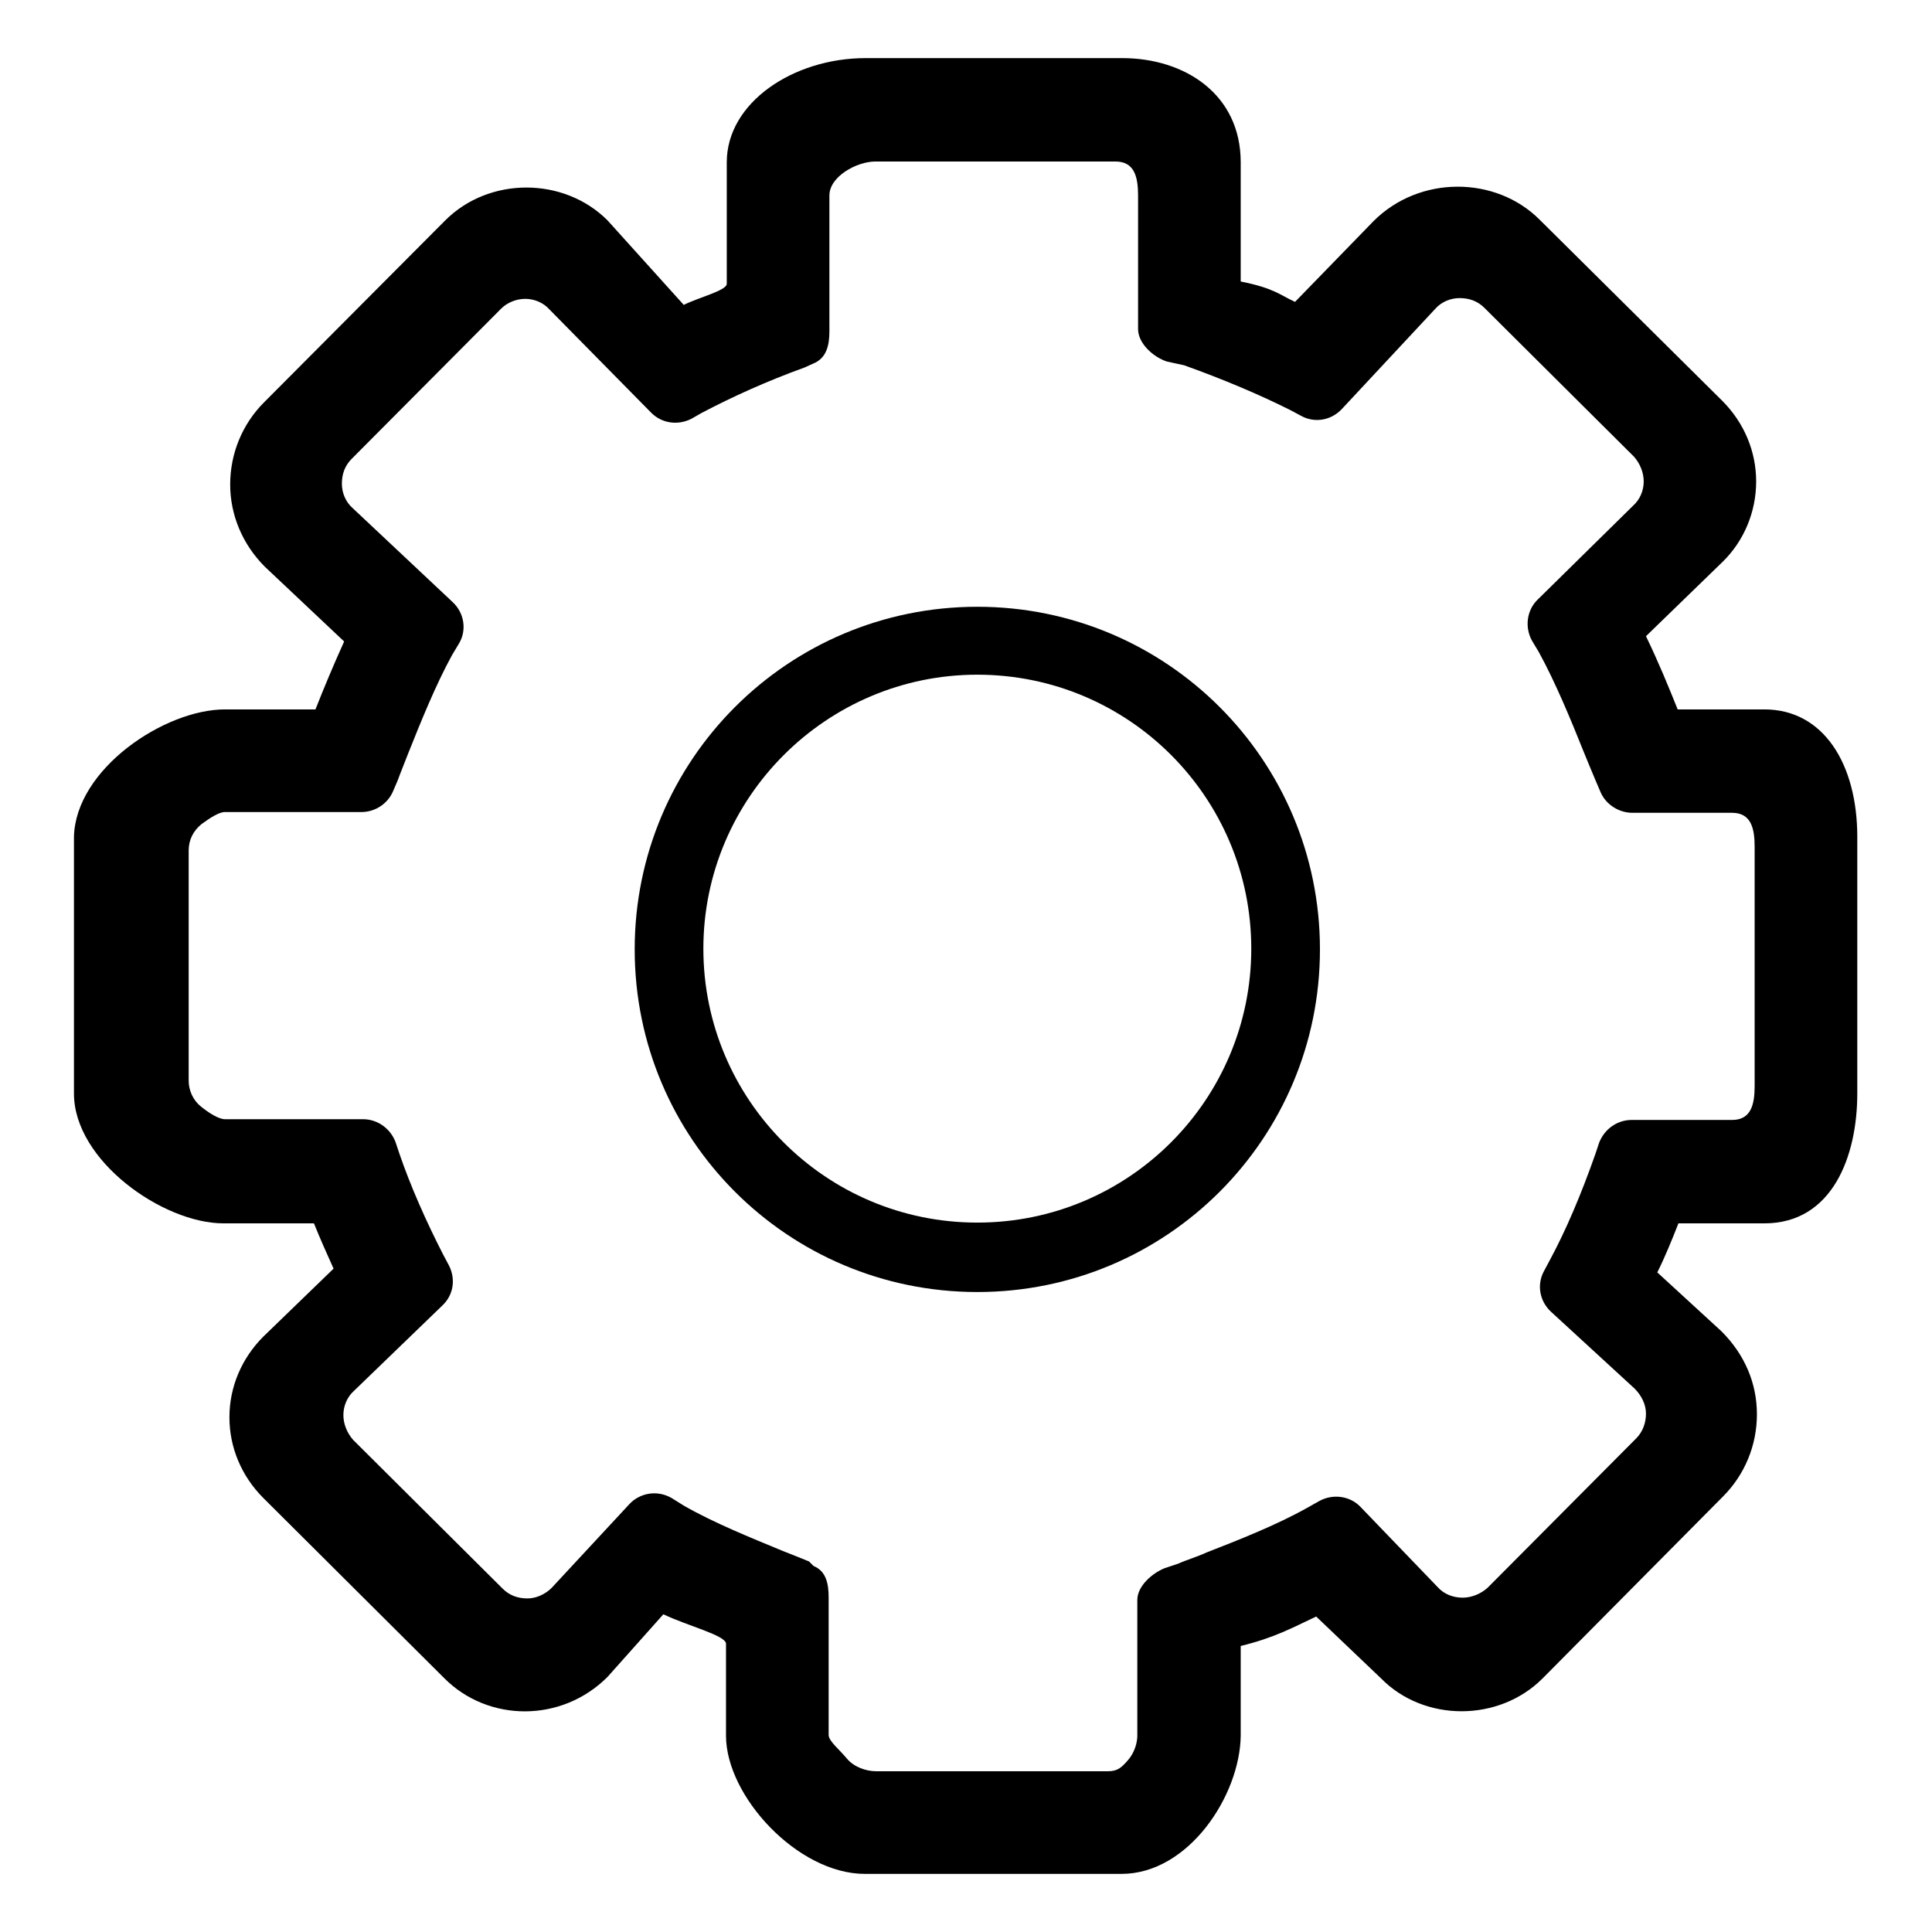
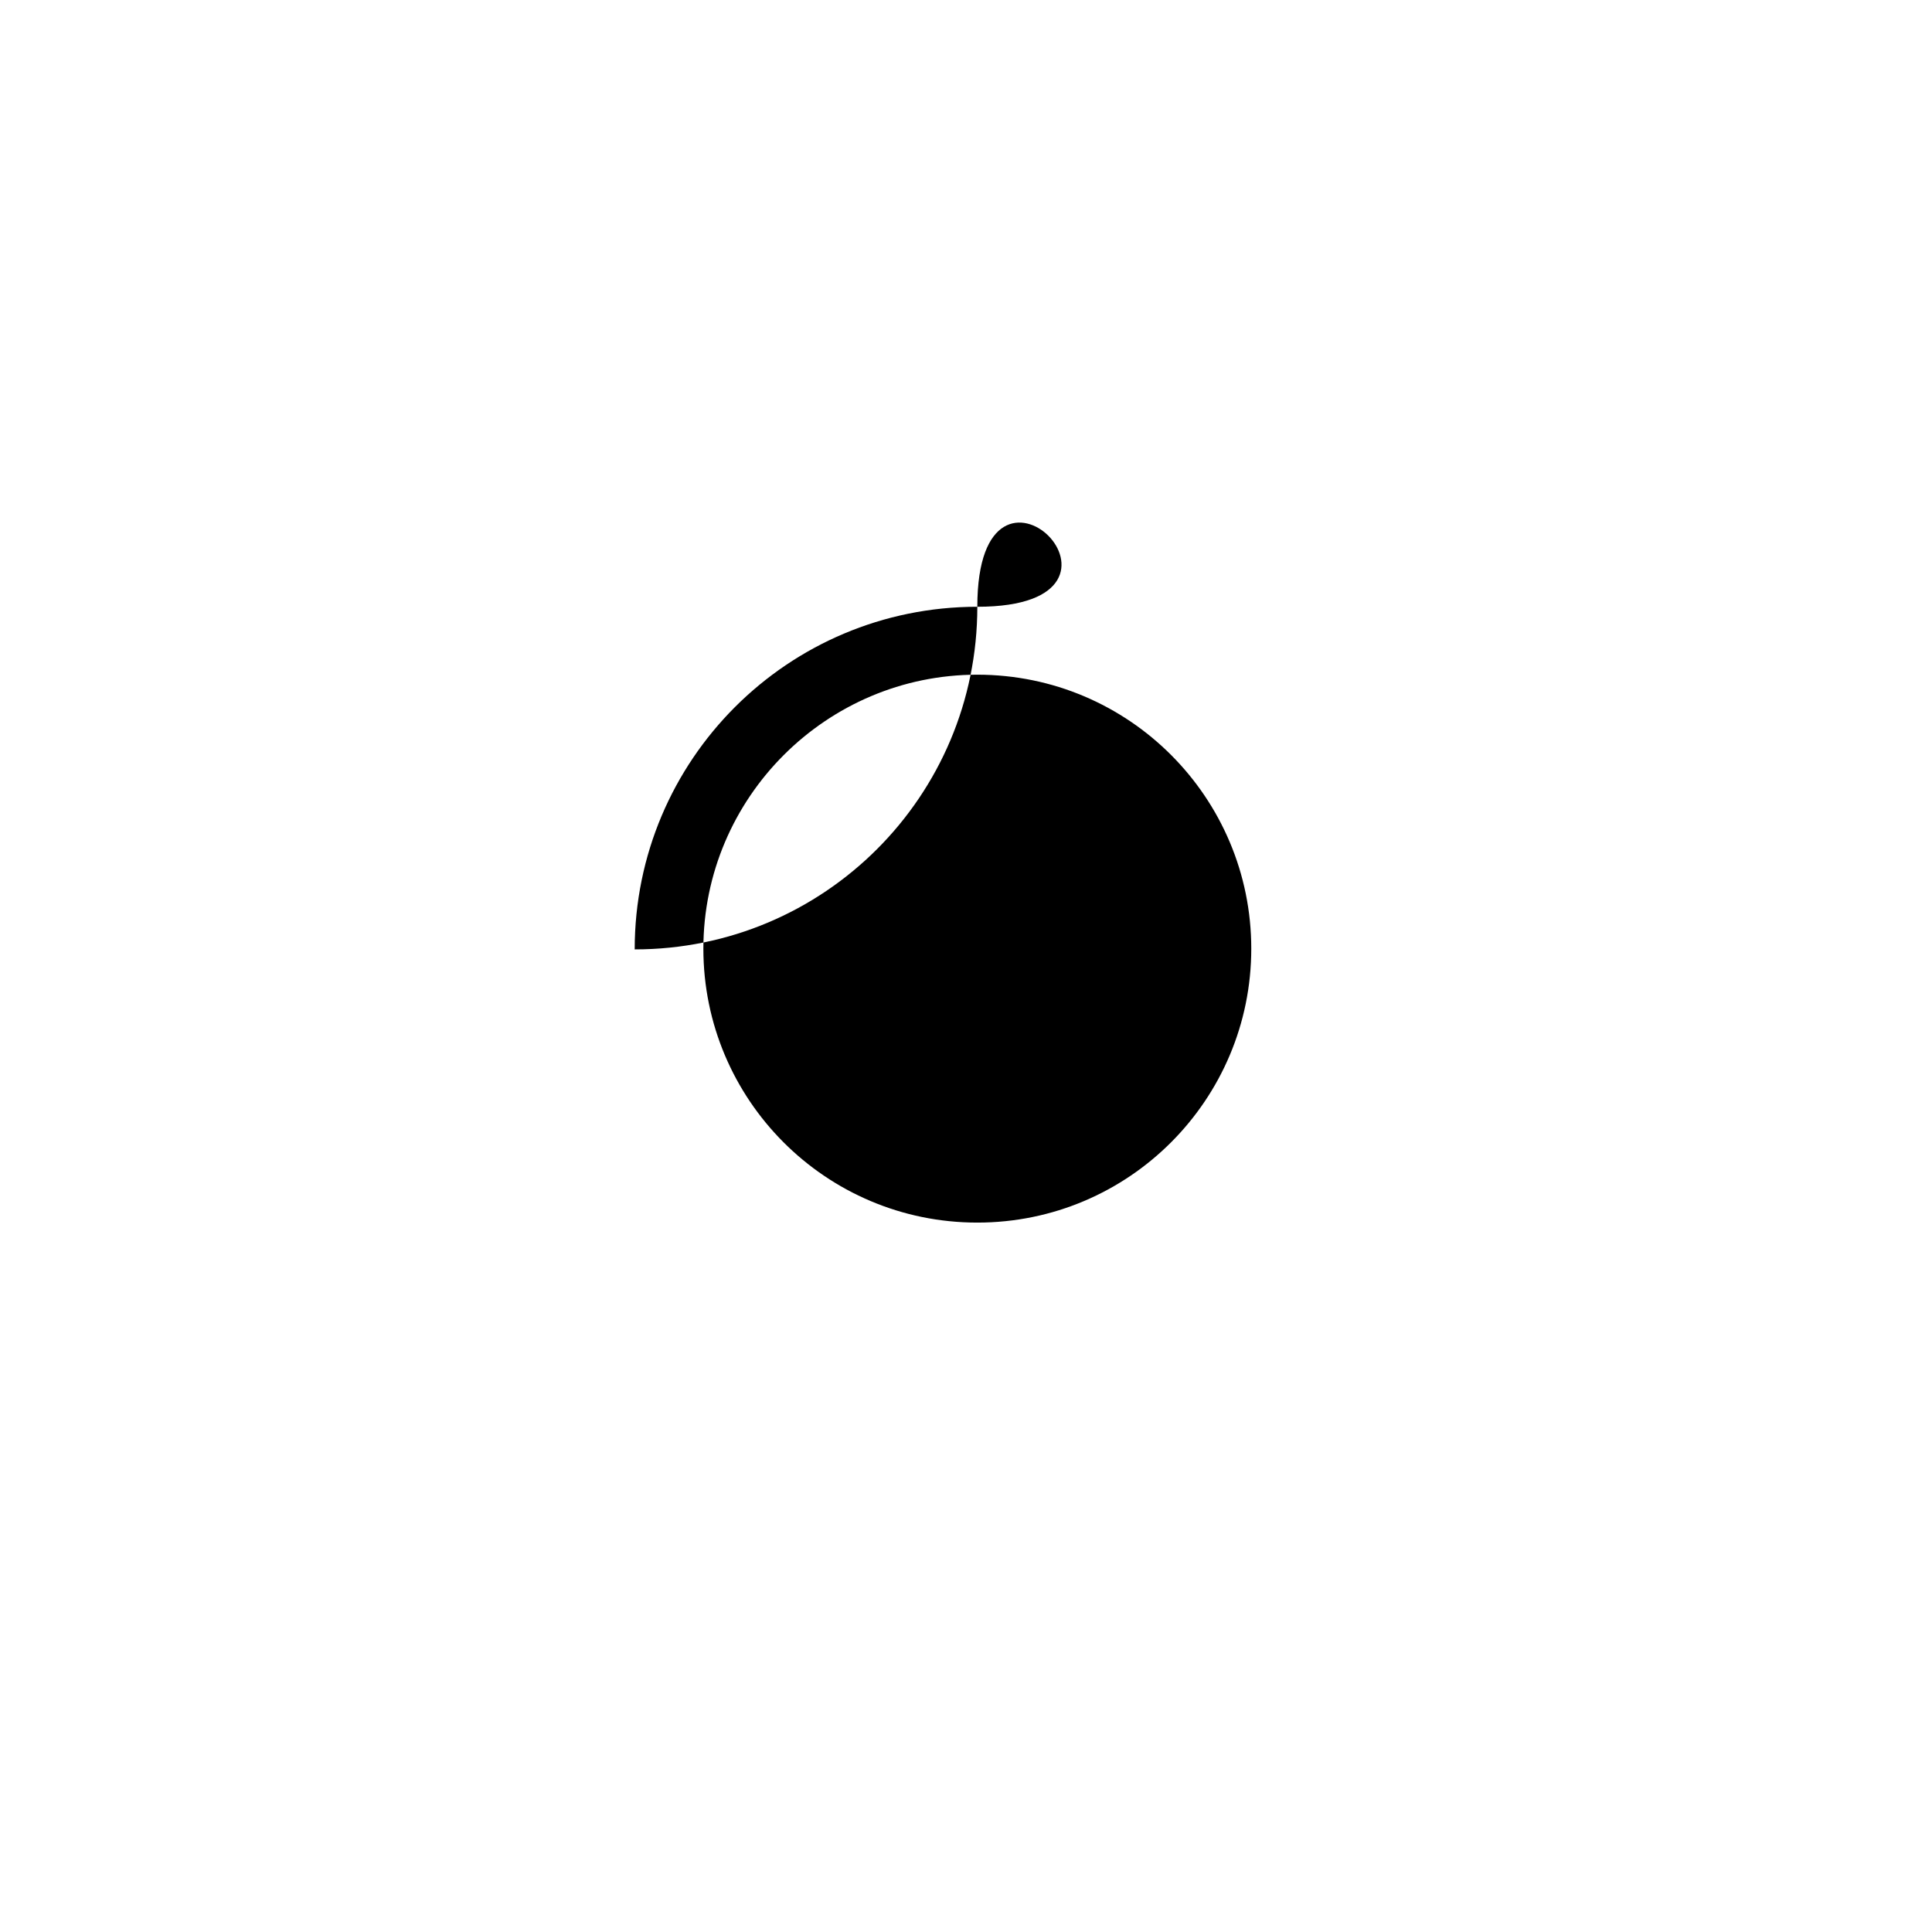
<svg xmlns="http://www.w3.org/2000/svg" version="1.1" x="0px" y="0px" viewBox="0 0 256 256" enable-background="new 0 0 256 256" xml:space="preserve">
  <g>
    <g>
-       <path fill="#000000" d="M148.6,248.3h-34c-8.9,0-18.4-10.3-18.4-18.3v-12.2c0-1.1-5.2-2.4-8.3-3.9l-7.4,8.3c-6.1,6.1-15.8,6-21.6,0.2l-24-23.9c-2.9-2.9-4.5-6.7-4.5-10.7s1.6-7.8,4.5-10.7l9.3-9c-0.9-2-1.8-4-2.6-6h-12c-8,0-19.8-8.3-19.8-17.2v-34C10,101.9,21.8,94,29.8,94h12c1.1-2.8,2.4-5.9,3.8-9l-10.5-9.9c-3-3-4.6-6.9-4.6-10.9c0-4.1,1.6-8,4.5-10.9l24-24.1c5.8-5.8,15.7-5.8,21.5,0l10.1,11.2c2-1,5.7-1.9,5.7-2.8V21.5c0-7.9,8.8-13.8,18.4-13.8h34c8.3,0,15.7,4.8,15.7,13.8v15.8c4.5,0.9,5.2,1.8,7.2,2.7l10.4-10.7c6.1-6.1,16.2-6,22-0.2l24.2,24c2.9,2.9,4.5,6.7,4.5,10.7s-1.6,7.9-4.5,10.7l-10.1,9.8c1.6,3.3,3,6.7,4.2,9.7h11.5c7.8,0,12.3,7.2,12.3,16.9v34c0,8.3-3.3,17.2-12.3,17.2h-11.4c-0.9,2.3-1.8,4.5-2.8,6.5l8.5,7.8c3.1,3.1,4.7,6.9,4.7,11c0,4.1-1.6,8-4.5,10.9l-23.9,24.1c-5.8,5.8-15.7,5.8-21.4,0l-8.6-8.2c-3.2,1.5-5.5,2.8-10,3.9v11.9C164.3,237.9,157.5,248.3,148.6,248.3z M90.6,199.5c4,2.3,9,4.3,13.1,6c1.3,0.5,2.5,1,3.5,1.4l0.6,0.6c1.7,0.7,2,2.4,2,4.2v18.2c0,0.8,1.5,2,2.4,3.1c0.9,1.1,2.5,1.7,3.9,1.7l30.7,0c1.3,0,1.8-0.5,2.6-1.4c1-1.1,1.3-2.5,1.3-3.3v-18c0-1.8,1.9-3.5,3.6-4.2l1.8-0.6c1.1-0.5,2.5-0.9,3.8-1.5c4.1-1.6,9.2-3.6,13.3-5.9l1.6-0.9c1.8-1,4.1-0.7,5.5,0.8l10.2,10.6c0.8,0.9,2,1.4,3.3,1.4c1.2,0,2.4-0.5,3.3-1.3l19.7-19.8c0.9-0.9,1.3-2.1,1.3-3.3c0-1.2-0.6-2.4-1.5-3.3l-11.1-10.2c-1.5-1.4-1.9-3.6-0.9-5.4l0.8-1.5c2.1-3.9,4.1-8.6,6-14l0.5-1.5c0.7-1.8,2.4-3,4.3-3h13.3c2.5,0,3-2,3-4.5v-31.7c0-2.5-0.5-4.5-3-4.5h-13.2c-1.8,0-3.5-1.1-4.2-2.7l-0.6-1.4c-0.5-1.2-1.1-2.6-1.7-4.1c-1.6-4-3.7-9.1-5.9-13.1l-0.9-1.5c-1-1.8-0.7-4.1,0.8-5.5L216.4,67c0.9-0.8,1.4-2,1.4-3.2c0-1.2-0.5-2.4-1.3-3.3l-19.8-19.7c-0.9-0.9-2-1.3-3.3-1.3c-1.2,0-2.4,0.5-3.2,1.4l-12.4,13.3c-1.4,1.5-3.6,1.9-5.4,0.9l-1.5-0.8c-4-2-8.7-4-14-5.9l-2.3-0.5c-1.8-0.6-3.8-2.4-3.8-4.3V25.9c0-2.5-0.5-4.5-3-4.5h-31.8c-2.5,0-6.1,2-6.1,4.5v18c0,1.9-0.4,3.6-2.2,4.3l-1.1,0.5c-5,1.8-9.6,3.9-13.6,6l-1.4,0.8c-1.8,0.9-3.9,0.6-5.3-0.8L72.8,41c-0.8-0.9-2-1.4-3.2-1.4c-1.2,0-2.4,0.5-3.2,1.3L46.6,60.8c-0.9,0.9-1.3,2-1.3,3.3c0,1.2,0.5,2.4,1.4,3.2L60,79.8c1.5,1.4,1.9,3.7,0.8,5.5l-0.9,1.5c-2.2,4-4.2,9-5.8,13c-0.5,1.3-1,2.5-1.4,3.6l-0.6,1.4c-0.7,1.7-2.4,2.8-4.2,2.8H29.8c-0.8,0-2,0.8-3.1,1.6c-1.1,0.9-1.7,2.1-1.7,3.5l0,30.5c0,1.3,0.6,2.6,1.6,3.4c1.1,0.9,2.4,1.7,3.2,1.7h18.3c1.9,0,3.6,1.2,4.3,3l0.5,1.5c1.5,4.4,3.6,9.1,5.8,13.4l0.8,1.5c0.9,1.8,0.6,3.9-0.9,5.3l-11.7,11.3c-0.9,0.8-1.4,2-1.4,3.2c0,1.2,0.5,2.4,1.3,3.3l19.8,19.7c0.9,0.9,2,1.3,3.3,1.3c1.2,0,2.4-0.6,3.2-1.4l10.3-11.1c1.4-1.5,3.7-1.9,5.6-0.8L90.6,199.5z" />
-       <path fill="#000000" d="M129.5,80.4c-25.1,0-45.4,20.3-45.4,45.4s20.3,45.4,45.4,45.4c25.1,0,45.4-20.3,45.4-45.4S154.6,80.4,129.5,80.4z M129.5,162c-20.1,0-36.3-16.3-36.3-36.3s16.3-36.3,36.3-36.3c20.1,0,36.3,16.3,36.3,36.3S149.6,162,129.5,162z" />
+       <path fill="#000000" d="M129.5,80.4c-25.1,0-45.4,20.3-45.4,45.4c25.1,0,45.4-20.3,45.4-45.4S154.6,80.4,129.5,80.4z M129.5,162c-20.1,0-36.3-16.3-36.3-36.3s16.3-36.3,36.3-36.3c20.1,0,36.3,16.3,36.3,36.3S149.6,162,129.5,162z" />
    </g>
  </g>
</svg>